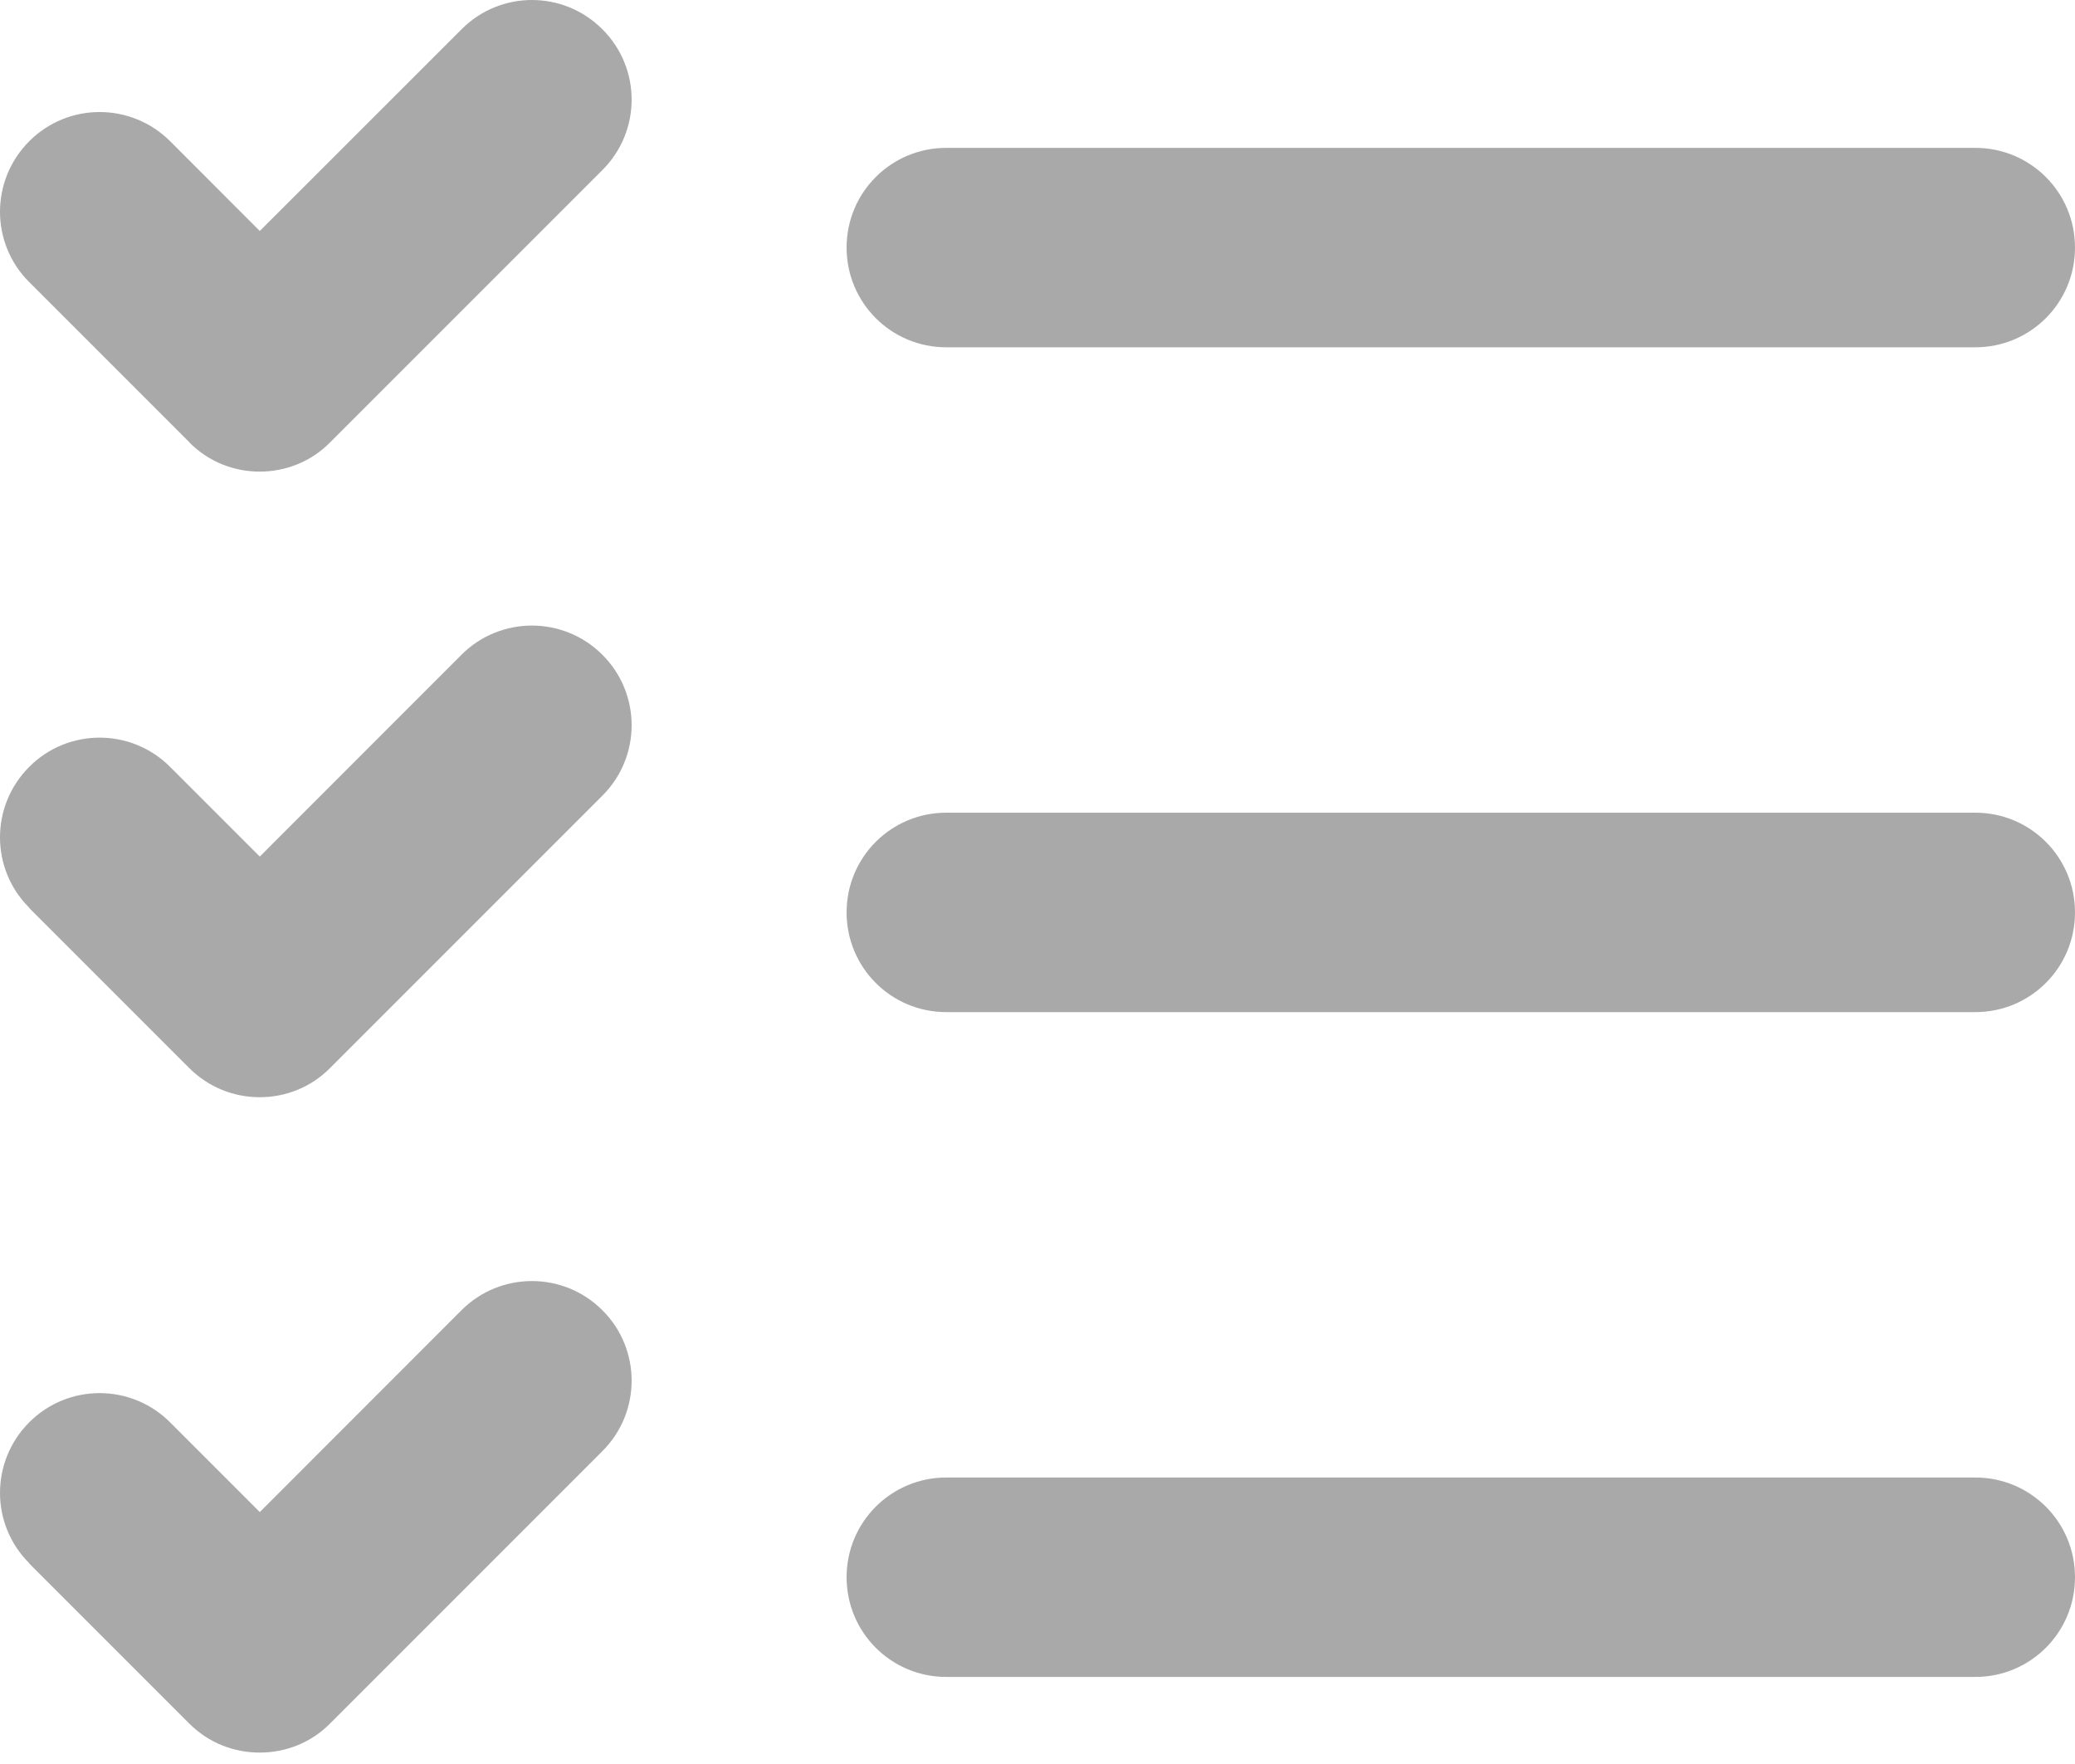
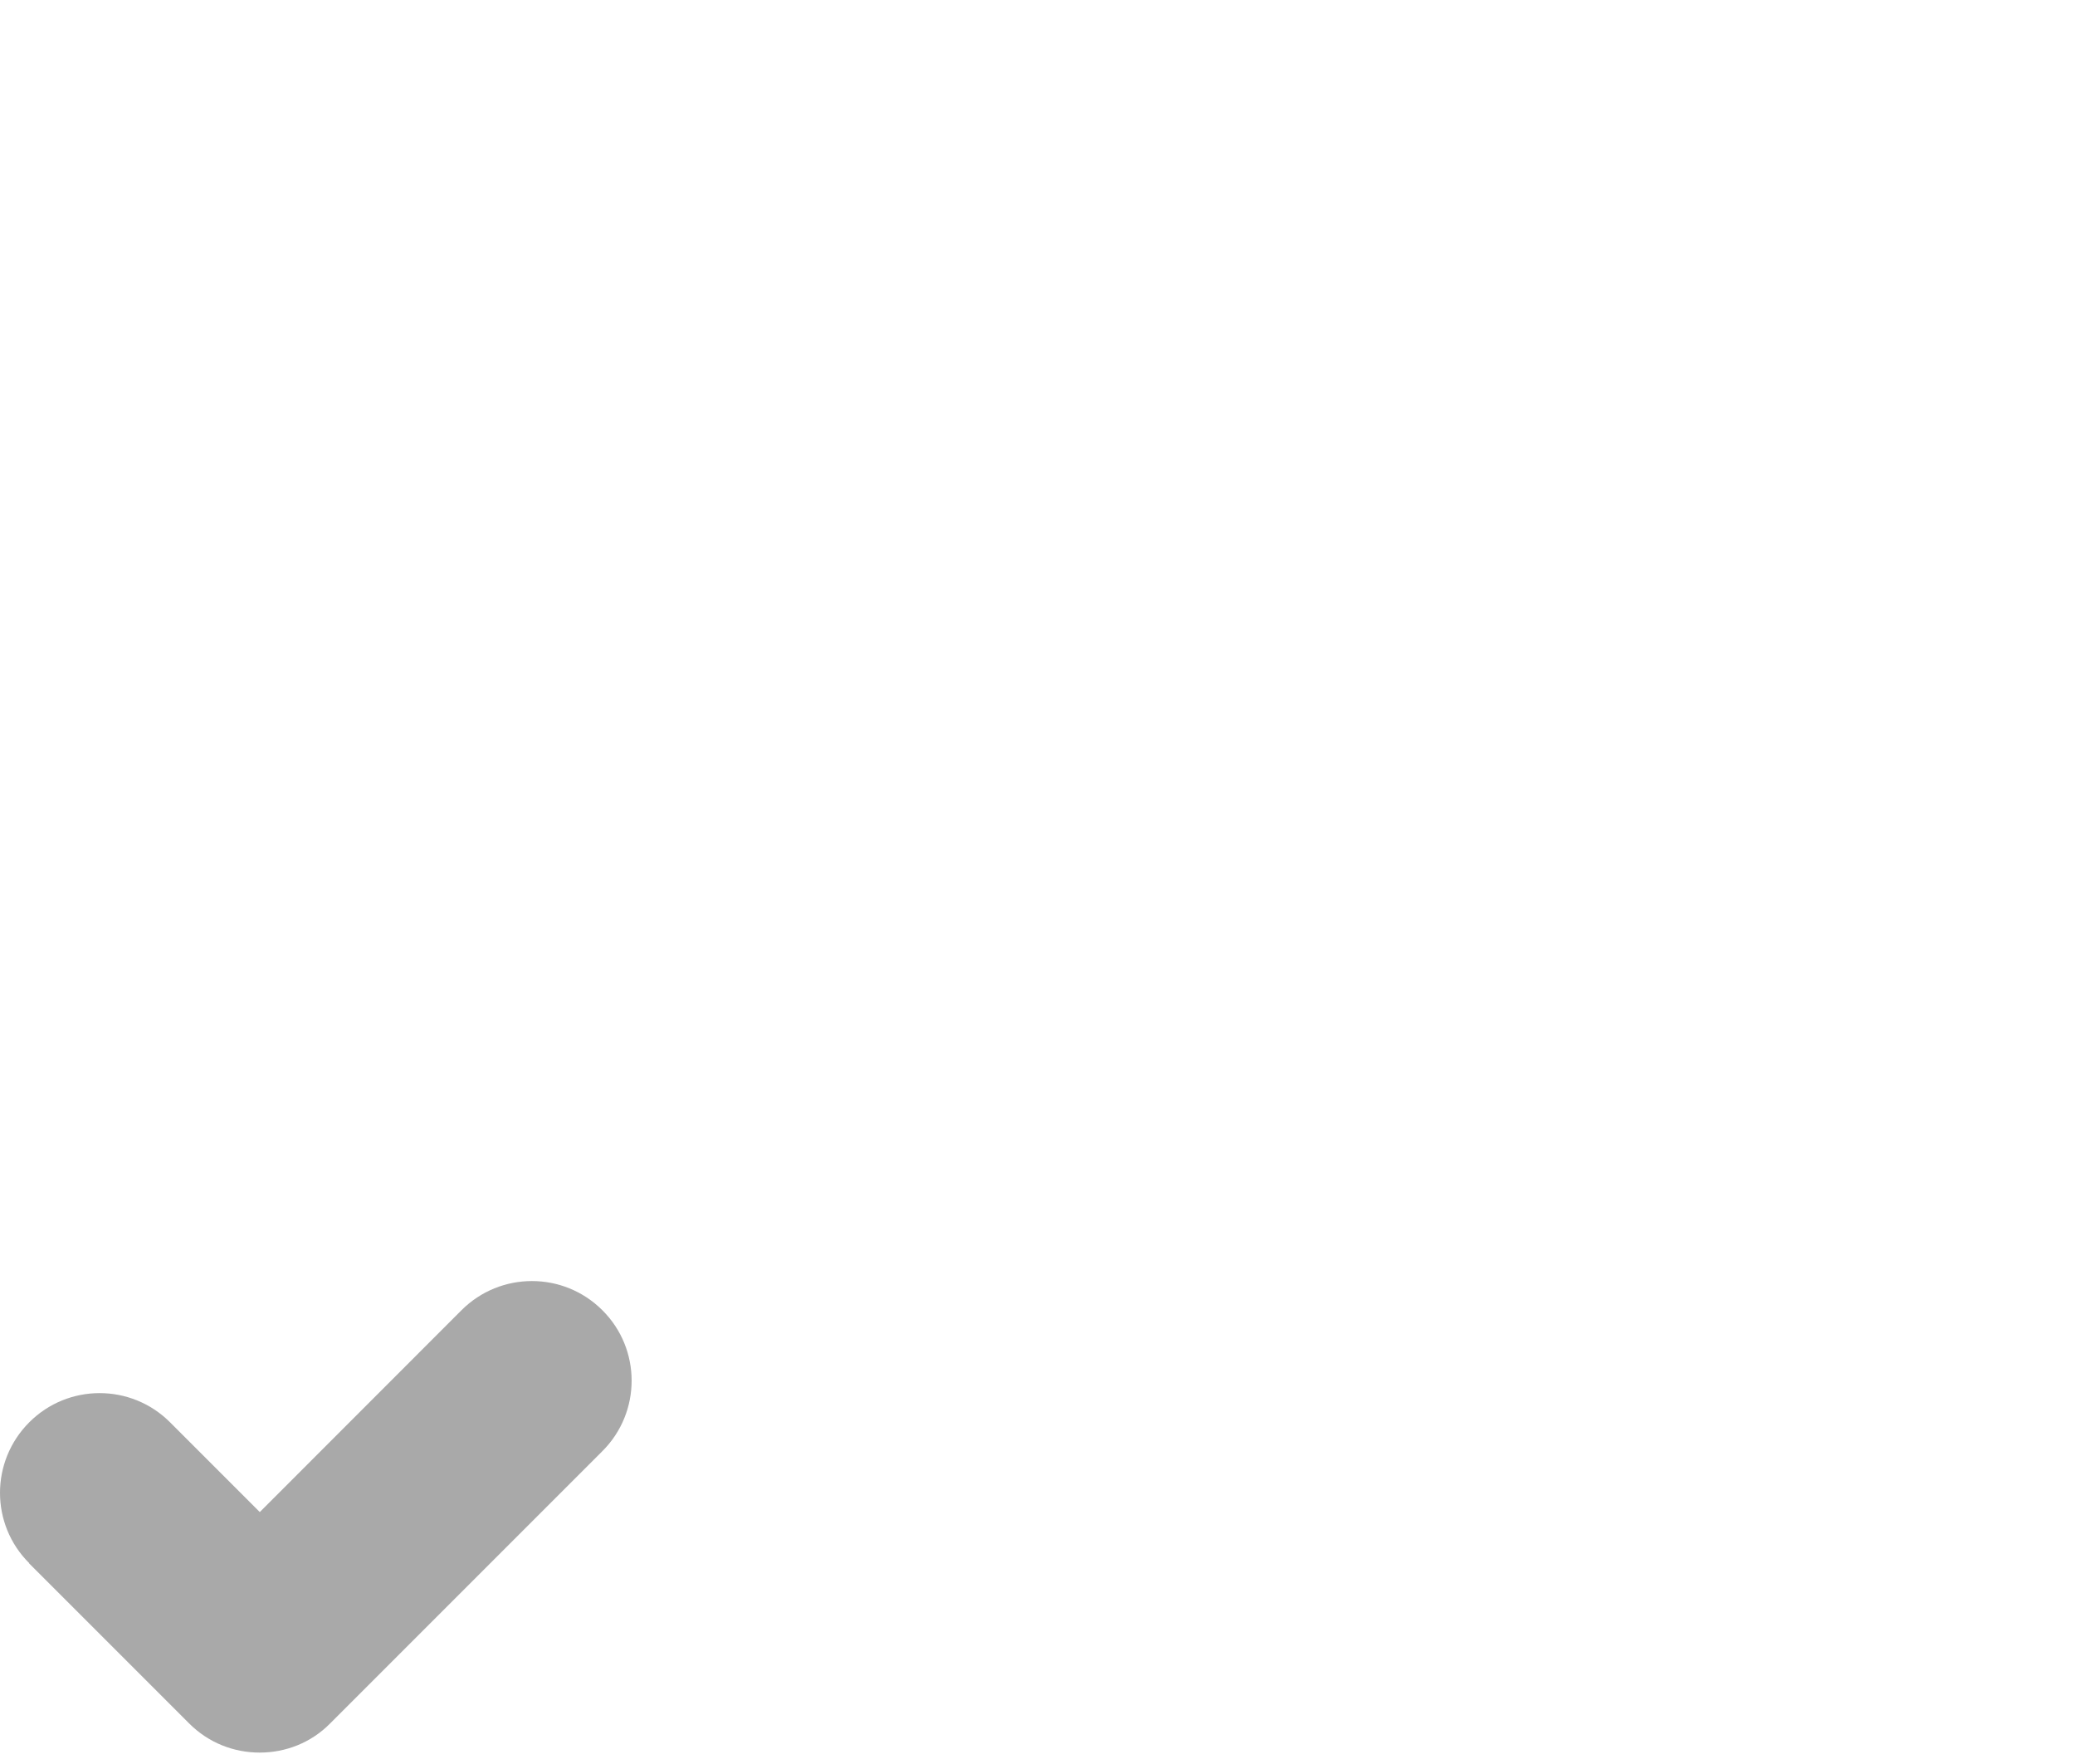
<svg xmlns="http://www.w3.org/2000/svg" width="20" height="17" viewBox="0 0 20 17" fill="none">
-   <path d="M9.121 9.754H19.039C19.571 9.754 20 9.325 20 8.793C20 8.261 19.571 7.832 19.039 7.832H9.121C8.589 7.832 8.16 8.261 8.16 8.793C8.16 9.325 8.589 9.754 9.121 9.754Z" fill="#A9A9A9" />
-   <path d="M9.121 16.161H19.039C19.571 16.161 20 15.732 20 15.2C20 14.668 19.571 14.239 19.039 14.239H9.121C8.589 14.239 8.16 14.668 8.16 15.2C8.16 15.732 8.589 16.161 9.121 16.161Z" fill="#A9A9A9" />
-   <path d="M9.121 3.347H19.039C19.571 3.347 20 2.918 20 2.386C20 1.854 19.571 1.425 19.039 1.425H9.121C8.589 1.425 8.16 1.854 8.16 2.386C8.16 2.918 8.589 3.347 9.121 3.347Z" fill="#A9A9A9" />
-   <path d="M1.824 4.263C2.012 4.452 2.256 4.545 2.503 4.545C2.749 4.545 2.996 4.452 3.182 4.263L5.806 1.639C6.182 1.264 6.182 0.656 5.806 0.282C5.431 -0.094 4.823 -0.094 4.449 0.282L2.504 2.226L1.64 1.361C1.264 0.986 0.656 0.986 0.282 1.361C-0.094 1.737 -0.094 2.345 0.282 2.719L1.826 4.263H1.824Z" fill="#A9A9A9" />
-   <path d="M0.279 8.748L1.823 10.292C2.012 10.481 2.256 10.574 2.503 10.574C2.749 10.574 2.996 10.481 3.182 10.292L5.806 7.668C6.182 7.293 6.182 6.685 5.806 6.31C5.431 5.935 4.823 5.935 4.448 6.31L2.504 8.255L1.639 7.39C1.264 7.015 0.656 7.015 0.282 7.39C-0.094 7.766 -0.094 8.374 0.282 8.748H0.279Z" fill="#A9A9A9" />
  <path d="M0.279 15.065L1.823 16.609C2.012 16.798 2.256 16.89 2.503 16.89C2.749 16.89 2.996 16.798 3.182 16.609L5.806 13.985C6.182 13.61 6.182 13.001 5.806 12.627C5.431 12.252 4.823 12.252 4.448 12.627L2.504 14.572L1.639 13.707C1.264 13.332 0.656 13.332 0.282 13.707C-0.094 14.083 -0.094 14.691 0.282 15.065H0.279Z" fill="#A9A9A9" />
</svg>